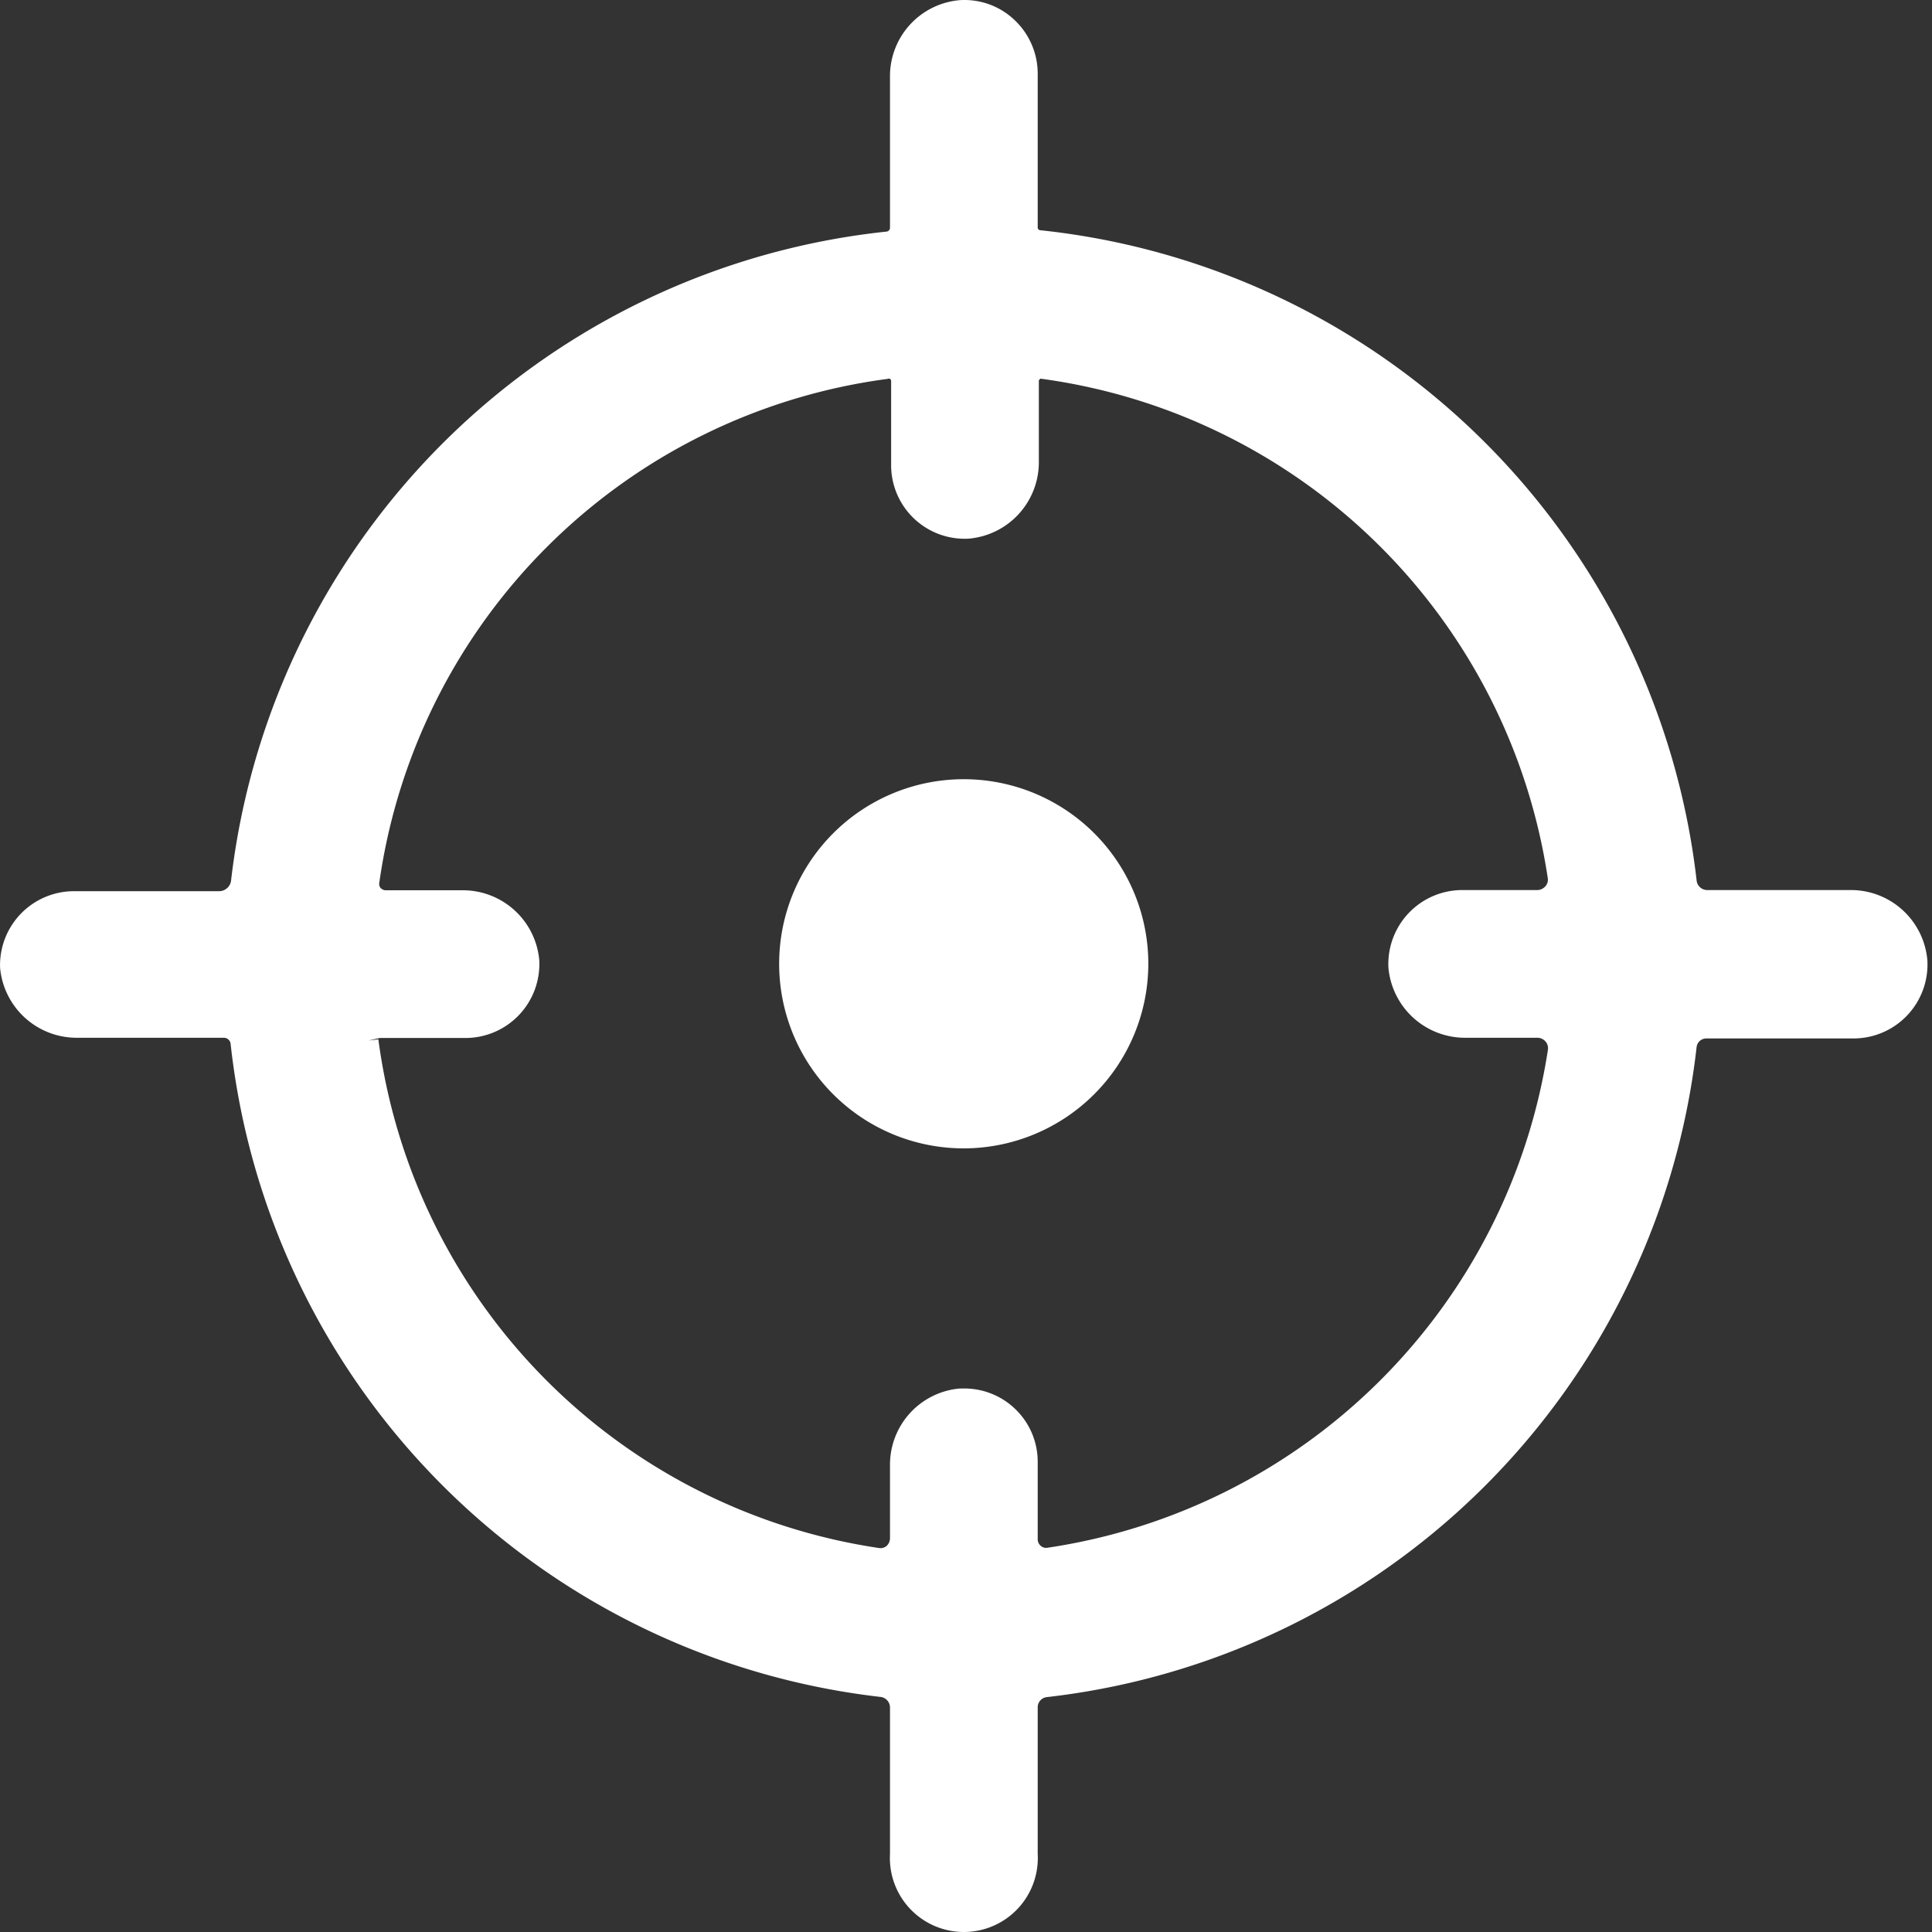
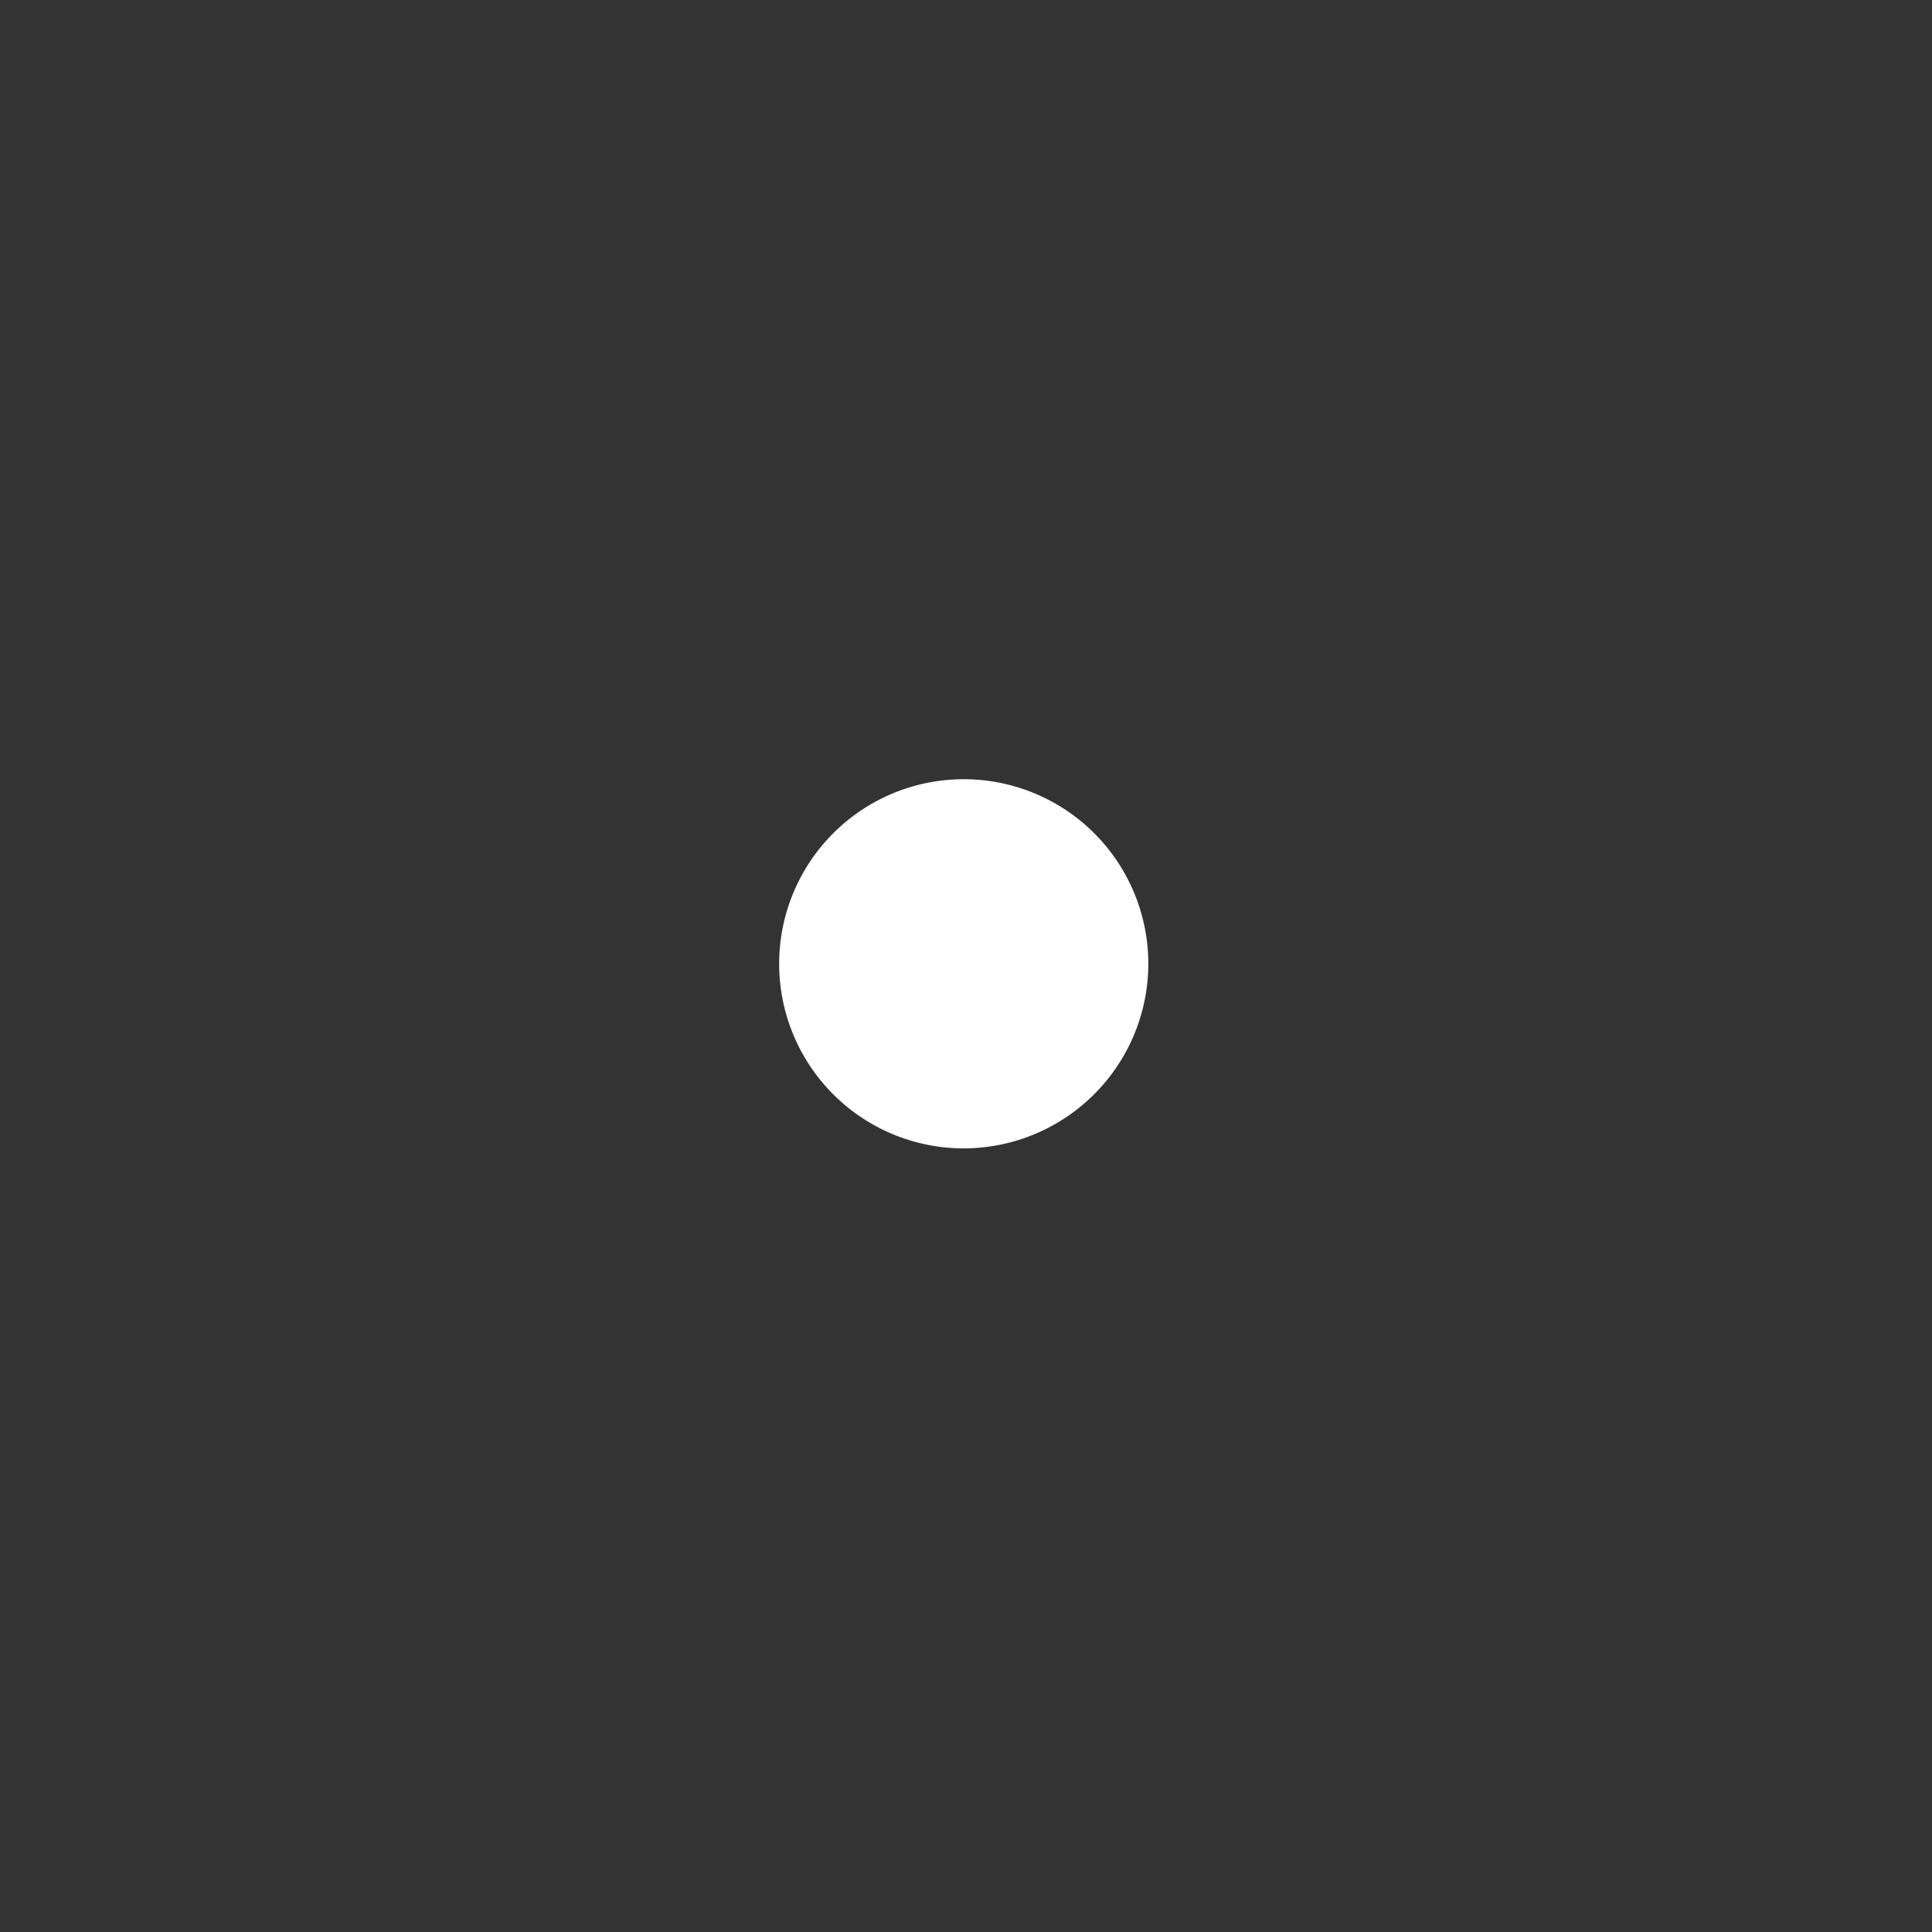
<svg xmlns="http://www.w3.org/2000/svg" t="1724834603891" class="icon" viewBox="0 0 1024 1024" version="1.1" p-id="60380" width="200" height="200">
  <rect x="0" y="0" width="1024" height="1024" fill="#333333" stroke="none" />
  <path d="M608.633 510.831a97.832 97.832 0 1 0-97.832 97.832 97.953 97.953 0 0 0 97.832-97.832z" fill="#ffffff" p-id="60381" />
-   <path d="M980.539 471.747H904.783a5.67 5.67 0 0 1-5.549-5.187 391.57 391.57 0 0 0-347.78-344.523 1.448 1.448 0 0 1-1.448-1.568V39.283a39.085 39.085 0 0 0-12.063-28.469A38.481 38.481 0 0 0 508.75 0.078a40.412 40.412 0 0 0-37.034 41.015V120.709a2.051 2.051 0 0 1-1.93 2.051 391.208 391.208 0 0 0-347.298 343.8 6.393 6.393 0 0 1-6.273 5.79H39.252A39.205 39.205 0 0 0 0.047 513.003a40.773 40.773 0 0 0 41.015 37.034h77.566a3.619 3.619 0 0 1 3.619 3.378 391.449 391.449 0 0 0 344.282 345.971 5.67 5.67 0 0 1 5.187 5.549v77.687a39.205 39.205 0 1 0 78.29 0V904.814a5.428 5.428 0 0 1 4.825-5.308A391.087 391.087 0 0 0 899.234 554.982a5.187 5.187 0 0 1 5.067-4.584h78.169a39.205 39.205 0 0 0 39.085-41.256 40.653 40.653 0 0 0-41.015-37.396z m-442.717 274.798a38.843 38.843 0 0 0-27.021-10.616h-2.051a40.532 40.532 0 0 0-37.034 41.015v38.481a5.79 5.79 0 0 1-1.809 3.981 5.067 5.067 0 0 1-3.981 1.086 314.245 314.245 0 0 1-265.389-269.611l-5.187 0.603 5.911-1.327h45.478a39.205 39.205 0 0 0 39.085-41.256 40.653 40.653 0 0 0-41.015-37.034h-40.412a3.86 3.86 0 0 1-2.654-1.206 3.257 3.257 0 0 1-0.724-2.654A313.642 313.642 0 0 1 470.51 200.809a1.327 1.327 0 0 1 1.206 0 1.448 1.448 0 0 1 0.603 1.206v44.392a38.964 38.964 0 0 0 41.135 39.085 40.653 40.653 0 0 0 37.154-41.015V201.532l0.844-0.844A314.245 314.245 0 0 1 820.341 465.353a5.187 5.187 0 0 1-1.206 4.343 5.79 5.79 0 0 1-4.463 2.051h-39.808A39.205 39.205 0 0 0 735.899 513.003a40.773 40.773 0 0 0 41.015 37.034h37.999a5.79 5.79 0 0 1 4.222 1.93 5.549 5.549 0 0 1 1.327 4.222A315.21 315.21 0 0 1 554.952 820.372a4.222 4.222 0 0 1-3.378-1.086 4.463 4.463 0 0 1-1.568-3.378v-41.015a38.723 38.723 0 0 0-12.184-28.348z" fill="#ffffff" p-id="60382" />
</svg>